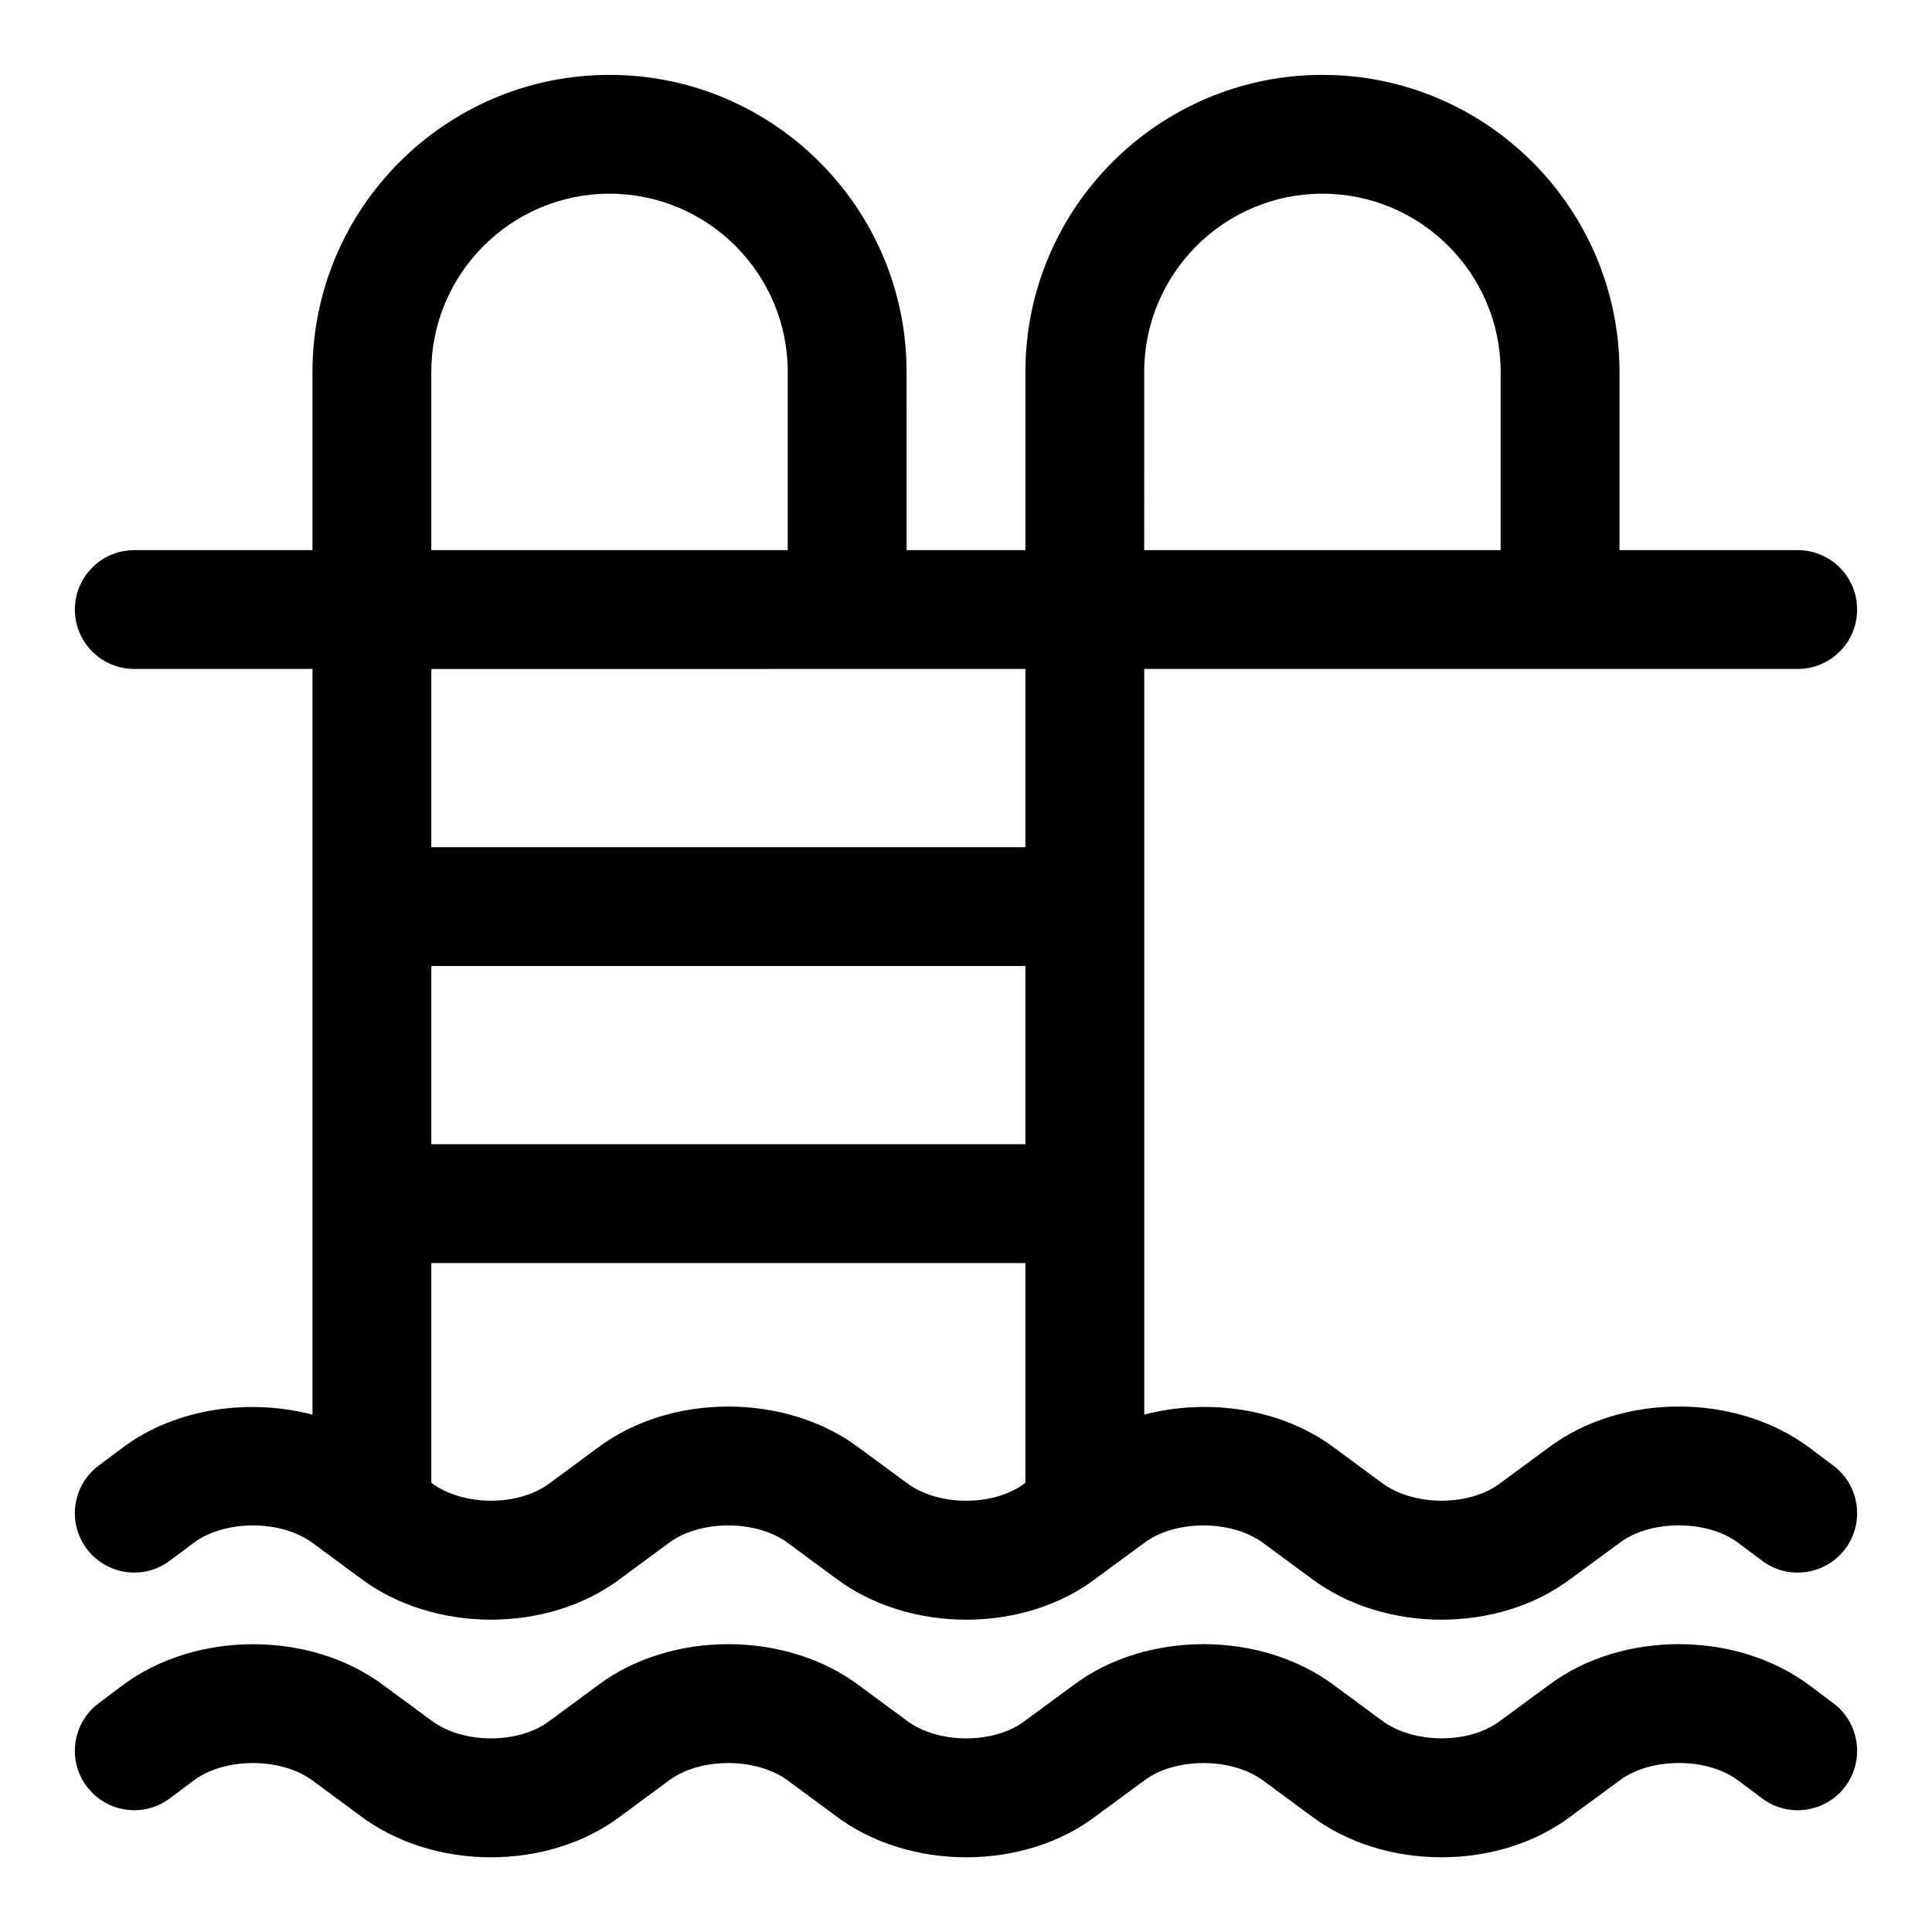
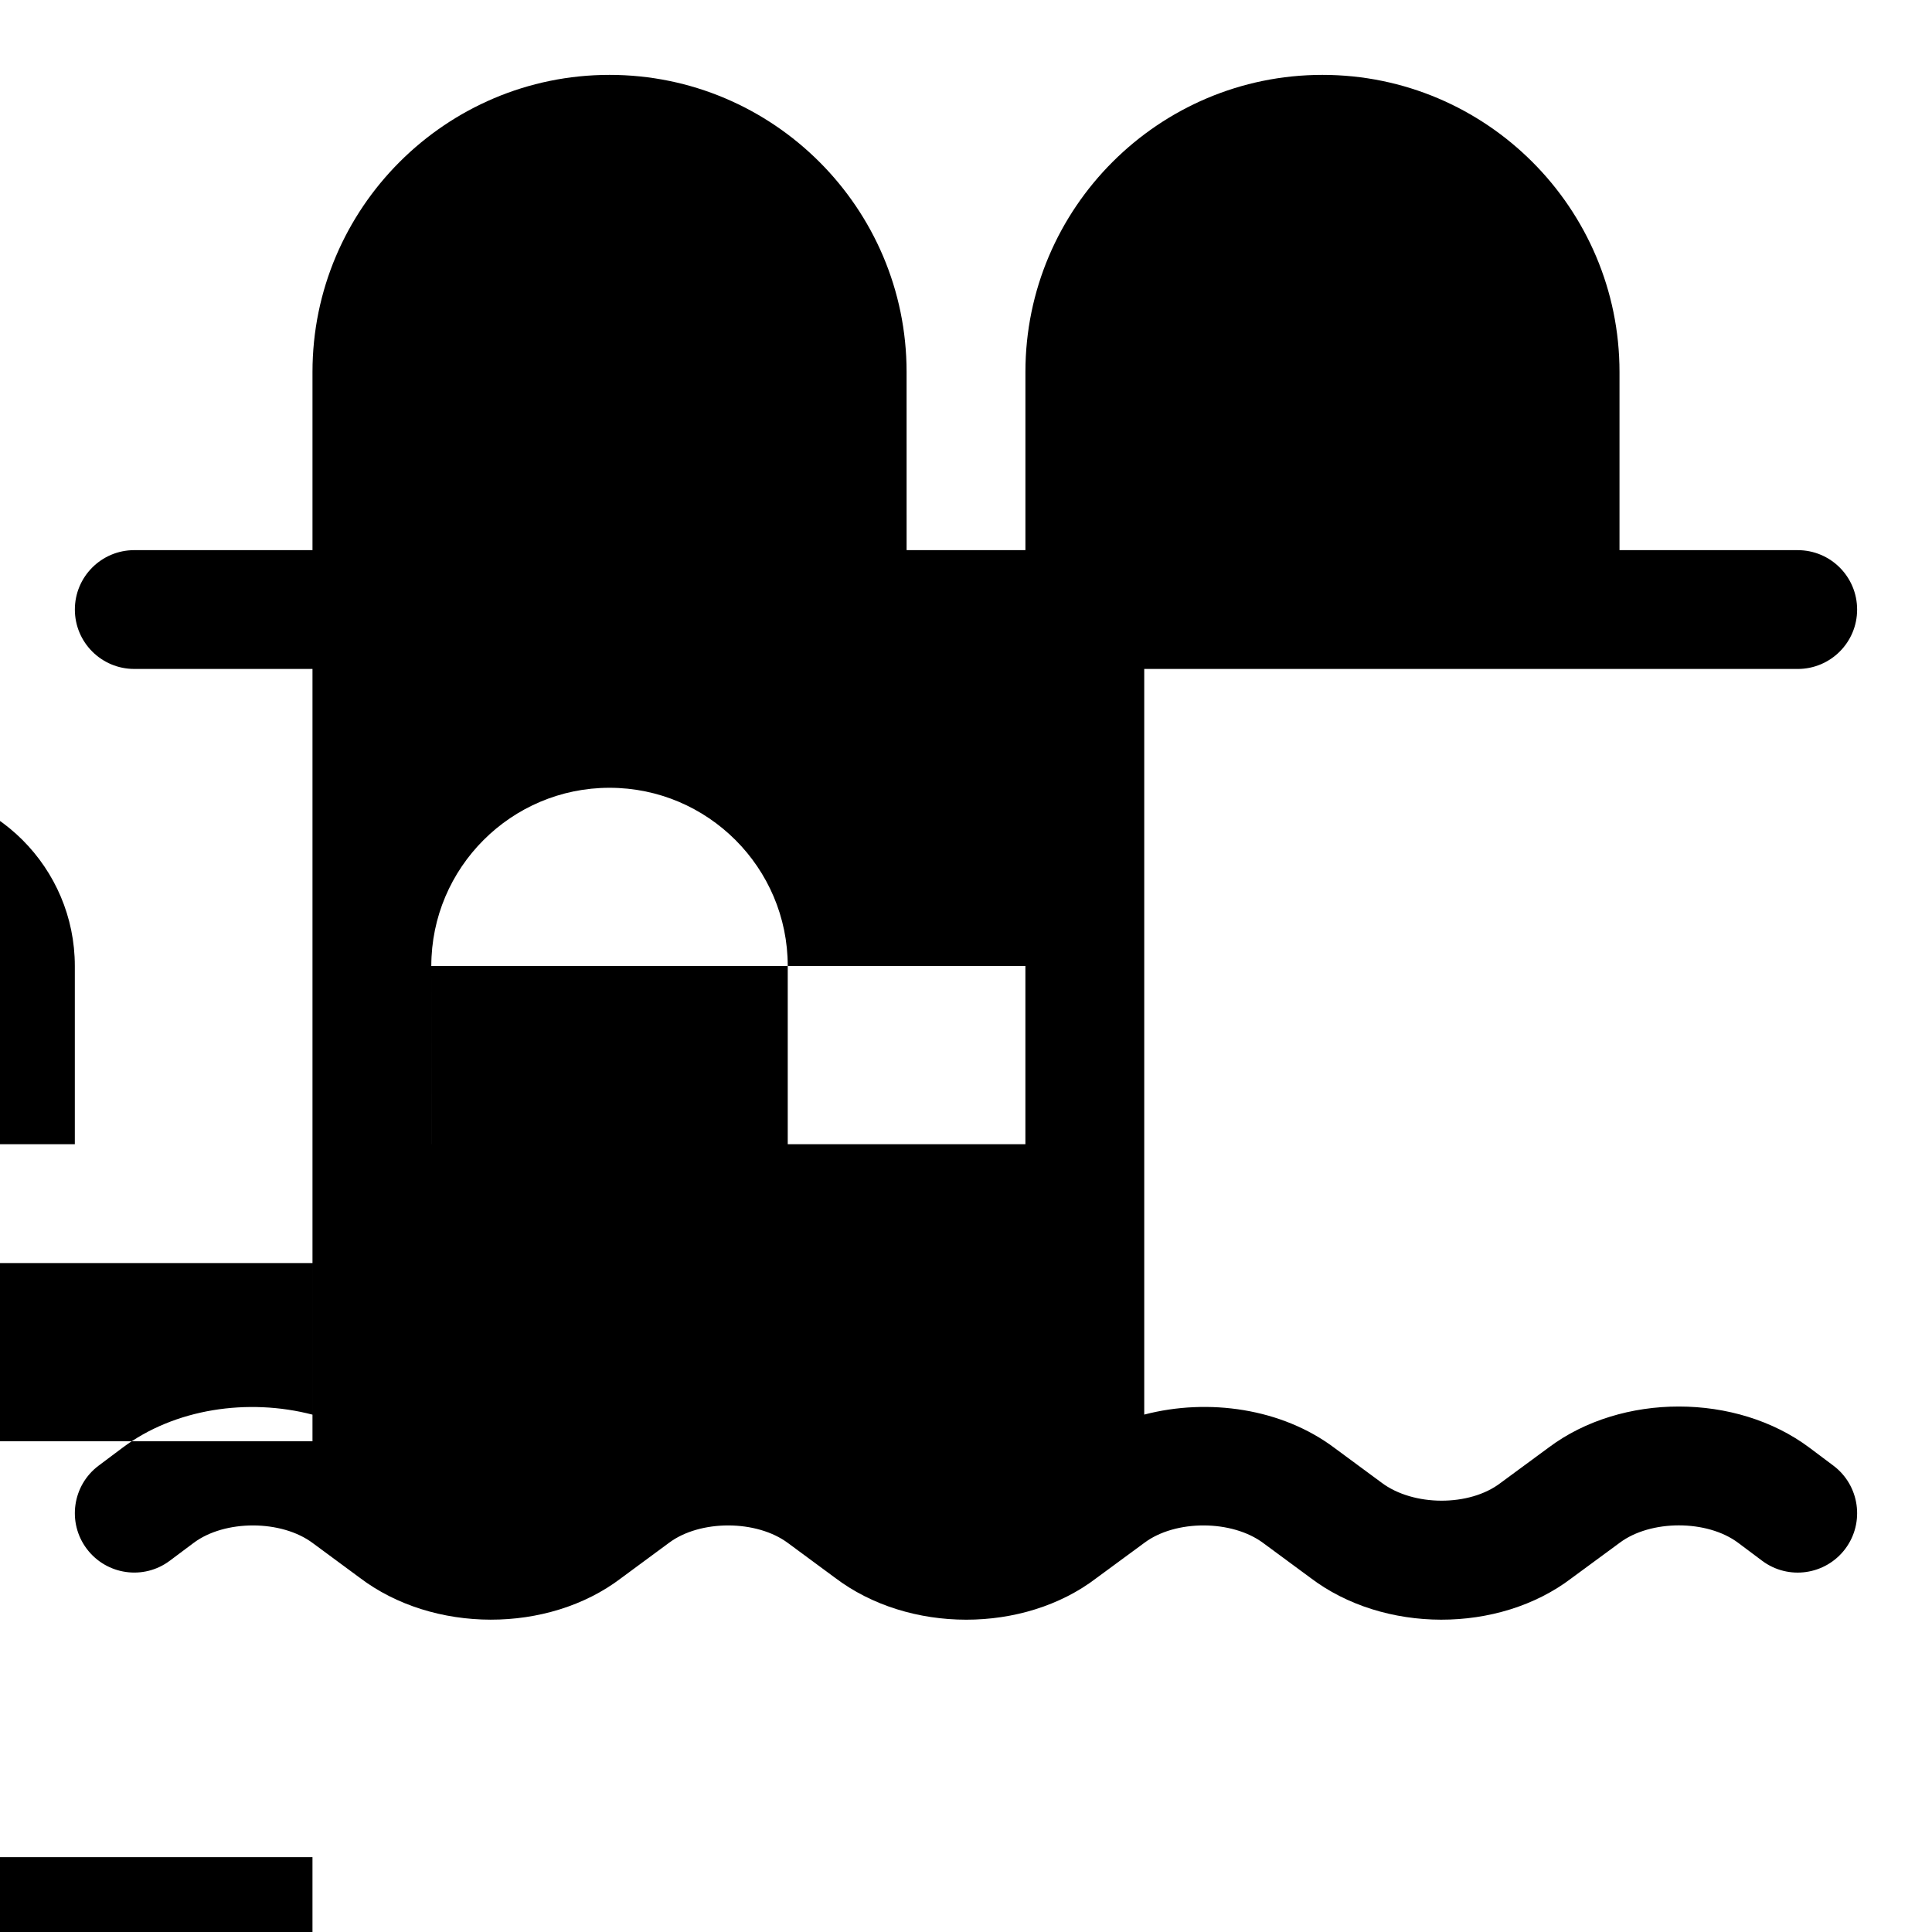
<svg xmlns="http://www.w3.org/2000/svg" fill="#000000" width="800px" height="800px" version="1.1" viewBox="144 144 512 512">
-   <path d="m623.57 527.69c-19.434-14.59-49.848-14.574-69.156-0.078l-12.809 9.426c-8.18 6.242-23.078 6.227-31.504-0.137l-12.484-9.211c-13.883-10.422-33.348-13.254-50.383-8.809v-197.6h173.18c8.703 0 15.742-7.043 15.742-15.742 0-8.703-7.043-15.742-15.742-15.742h-47.23v-47.234c0-43.402-35.316-78.719-78.719-78.719s-78.719 35.316-78.719 78.719v47.23h-31.488l-0.004-47.23c0-43.402-35.316-78.719-78.719-78.719-43.406-0.004-78.723 35.312-78.723 78.719v47.23h-47.23c-8.695 0-15.742 7.043-15.742 15.742 0 8.703 7.051 15.742 15.742 15.742h47.23v197.62c-17.082-4.445-36.523-1.613-50.375 8.793l-6.297 4.719c-6.957 5.211-8.371 15.082-3.16 22.031 5.227 6.965 15.098 8.379 22.039 3.152l6.305-4.715c8.227-6.164 23.246-6.18 31.59 0.078l12.398 9.148c19.473 14.805 49.984 14.82 69.273 0.137l12.691-9.363c8.219-6.164 23.23-6.18 31.59 0.078l12.398 9.148c9.762 7.426 22.301 11.133 34.801 11.133 12.438 0 24.84-3.66 34.449-10.992l12.73-9.363c8.211-6.18 23.23-6.18 31.582 0.078l12.406 9.148c19.434 14.805 49.953 14.82 69.234 0.137l12.73-9.363c8.211-6.184 23.23-6.199 31.473 0.012l6.305 4.719c6.981 5.231 16.848 3.769 22.047-3.164 5.211-6.965 3.781-16.836-3.168-22.047zm-365.27-127.69h157.44v47.23h-157.44zm188.93-157.44c0-26.047 21.188-47.23 47.23-47.23 26.047 0 47.23 21.188 47.23 47.23v47.23h-94.465zm-188.93 0c0-26.047 21.188-47.23 47.23-47.23 26.047 0 47.23 21.188 47.23 47.23v47.23h-94.461zm157.44 78.719v47.23l-157.44 0.004v-47.23zm-31.586 215.62-12.492-9.211c-19.41-14.574-49.848-14.574-69.18-0.078l-12.785 9.426c-8.156 6.242-22.996 6.242-31.398-0.09v-58.227h157.44v58.242l-0.102 0.078c-8.164 6.254-23.113 6.254-31.484-0.141zm245.7 58.473c6.949 5.211 8.379 15.082 3.168 22.047-5.199 6.934-15.066 8.41-22.047 3.168l-6.305-4.723c-8.242-6.211-23.262-6.195-31.473-0.016l-12.73 9.363c-19.281 14.684-49.801 14.668-69.234-0.137l-12.406-9.148c-8.348-6.242-23.371-6.258-31.582-0.078l-12.73 9.363c-9.609 7.332-22.008 10.992-34.449 10.992-12.5 0-25.039-3.707-34.801-11.133l-12.398-9.148c-8.355-6.254-23.371-6.238-31.59-0.074l-12.691 9.363c-19.289 14.684-49.801 14.668-69.273-0.137l-12.398-9.148c-8.34-6.258-23.363-6.242-31.59-0.078l-6.305 4.719c-6.941 5.227-16.812 3.828-22.039-3.152-5.211-6.949-3.797-16.82 3.16-22.031l6.297-4.719c19.402-14.574 49.855-14.574 69.273 0l12.492 9.211c8.387 6.394 23.309 6.394 31.496 0.137l12.785-9.426c19.336-14.5 49.77-14.5 69.18 0.078l12.492 9.211c8.371 6.394 23.324 6.394 31.488 0.137l12.816-9.426c19.312-14.516 49.723-14.5 69.156 0.078l12.484 9.211c8.426 6.367 23.324 6.379 31.504 0.137l12.809-9.426c19.312-14.516 49.723-14.5 69.156 0.078z" />
+   <path d="m623.57 527.69c-19.434-14.59-49.848-14.574-69.156-0.078l-12.809 9.426c-8.18 6.242-23.078 6.227-31.504-0.137l-12.484-9.211c-13.883-10.422-33.348-13.254-50.383-8.809v-197.6h173.18c8.703 0 15.742-7.043 15.742-15.742 0-8.703-7.043-15.742-15.742-15.742h-47.23v-47.234c0-43.402-35.316-78.719-78.719-78.719s-78.719 35.316-78.719 78.719v47.23h-31.488l-0.004-47.23c0-43.402-35.316-78.719-78.719-78.719-43.406-0.004-78.723 35.312-78.723 78.719v47.23h-47.23c-8.695 0-15.742 7.043-15.742 15.742 0 8.703 7.051 15.742 15.742 15.742h47.23v197.62c-17.082-4.445-36.523-1.613-50.375 8.793l-6.297 4.719c-6.957 5.211-8.371 15.082-3.16 22.031 5.227 6.965 15.098 8.379 22.039 3.152l6.305-4.715c8.227-6.164 23.246-6.18 31.59 0.078l12.398 9.148c19.473 14.805 49.984 14.82 69.273 0.137l12.691-9.363c8.219-6.164 23.23-6.18 31.59 0.078l12.398 9.148c9.762 7.426 22.301 11.133 34.801 11.133 12.438 0 24.84-3.66 34.449-10.992l12.73-9.363c8.211-6.18 23.23-6.18 31.582 0.078l12.406 9.148c19.434 14.805 49.953 14.82 69.234 0.137l12.73-9.363c8.211-6.184 23.23-6.199 31.473 0.012l6.305 4.719c6.981 5.231 16.848 3.769 22.047-3.164 5.211-6.965 3.781-16.836-3.168-22.047zm-365.27-127.69h157.44v47.23h-157.44zc0-26.047 21.188-47.23 47.23-47.23 26.047 0 47.23 21.188 47.23 47.23v47.23h-94.465zm-188.93 0c0-26.047 21.188-47.23 47.23-47.23 26.047 0 47.23 21.188 47.23 47.23v47.23h-94.461zm157.44 78.719v47.23l-157.44 0.004v-47.23zm-31.586 215.62-12.492-9.211c-19.41-14.574-49.848-14.574-69.18-0.078l-12.785 9.426c-8.156 6.242-22.996 6.242-31.398-0.09v-58.227h157.44v58.242l-0.102 0.078c-8.164 6.254-23.113 6.254-31.484-0.141zm245.7 58.473c6.949 5.211 8.379 15.082 3.168 22.047-5.199 6.934-15.066 8.41-22.047 3.168l-6.305-4.723c-8.242-6.211-23.262-6.195-31.473-0.016l-12.73 9.363c-19.281 14.684-49.801 14.668-69.234-0.137l-12.406-9.148c-8.348-6.242-23.371-6.258-31.582-0.078l-12.73 9.363c-9.609 7.332-22.008 10.992-34.449 10.992-12.5 0-25.039-3.707-34.801-11.133l-12.398-9.148c-8.355-6.254-23.371-6.238-31.59-0.074l-12.691 9.363c-19.289 14.684-49.801 14.668-69.273-0.137l-12.398-9.148c-8.34-6.258-23.363-6.242-31.59-0.078l-6.305 4.719c-6.941 5.227-16.812 3.828-22.039-3.152-5.211-6.949-3.797-16.82 3.16-22.031l6.297-4.719c19.402-14.574 49.855-14.574 69.273 0l12.492 9.211c8.387 6.394 23.309 6.394 31.496 0.137l12.785-9.426c19.336-14.5 49.77-14.5 69.18 0.078l12.492 9.211c8.371 6.394 23.324 6.394 31.488 0.137l12.816-9.426c19.312-14.516 49.723-14.5 69.156 0.078l12.484 9.211c8.426 6.367 23.324 6.379 31.504 0.137l12.809-9.426c19.312-14.516 49.723-14.5 69.156 0.078z" />
</svg>